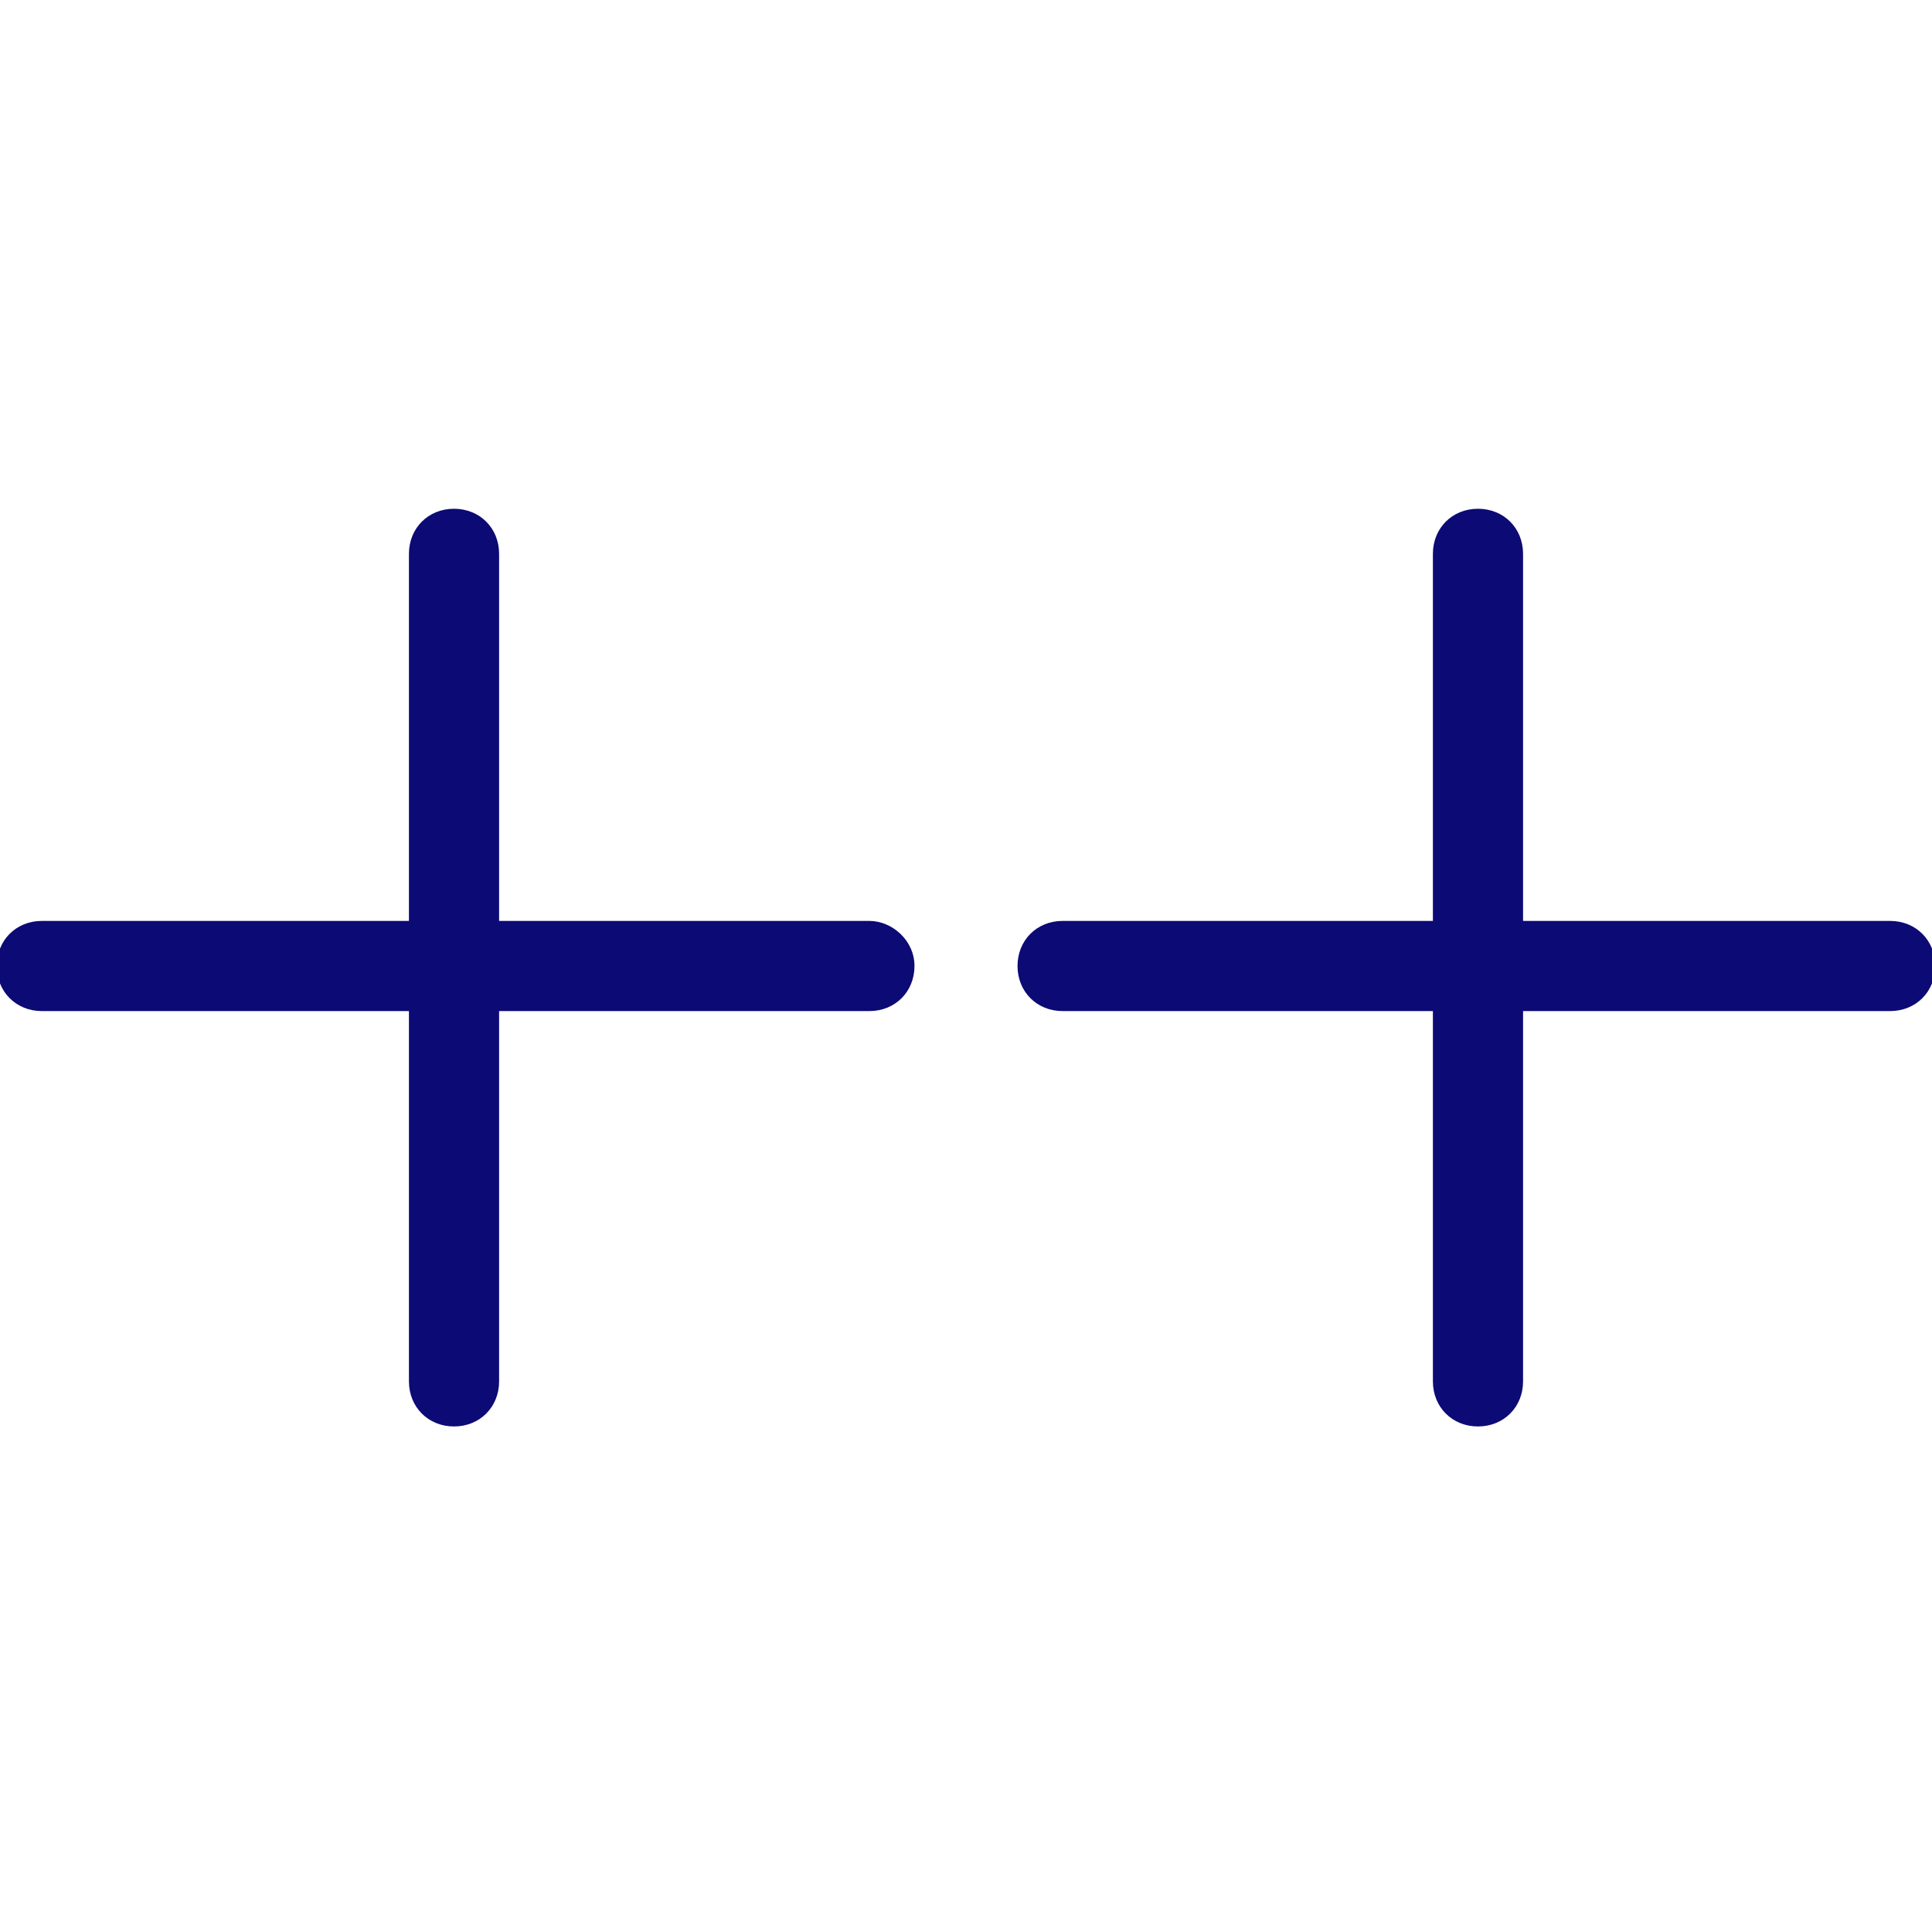
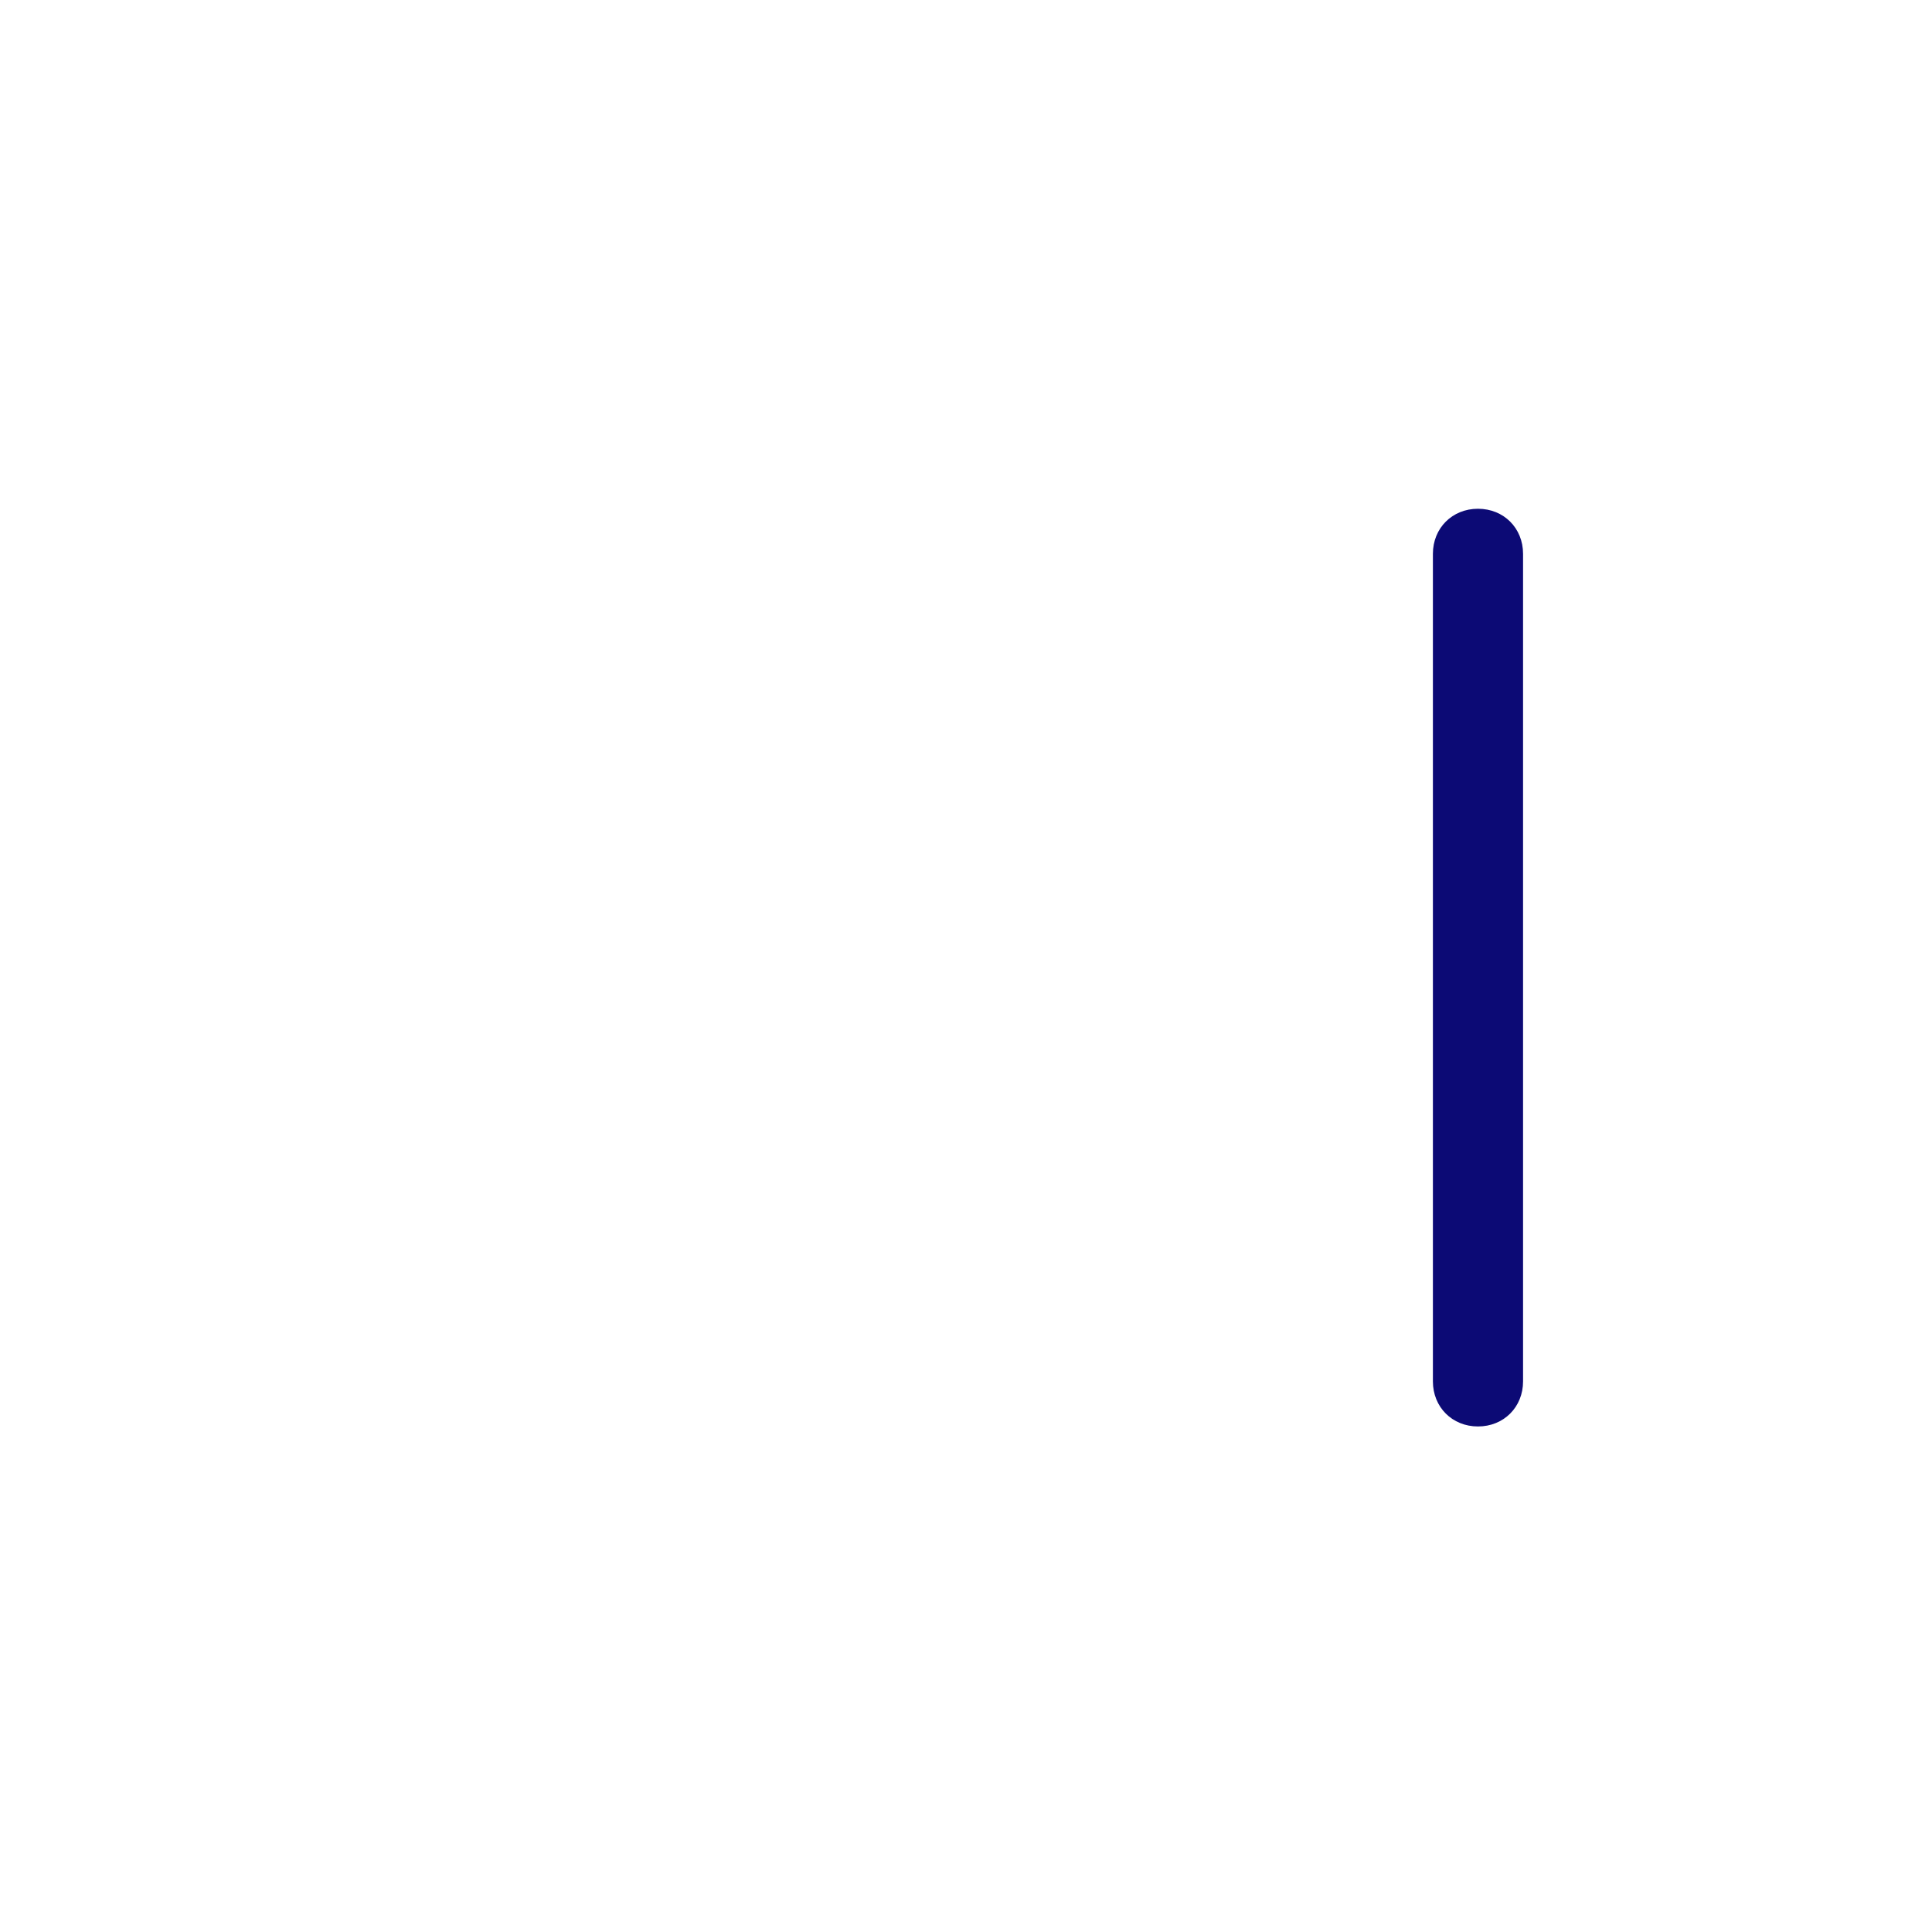
<svg xmlns="http://www.w3.org/2000/svg" version="1.1" id="Camada_1" x="0px" y="0px" viewBox="0 0 60 60" style="enable-background:new 0 0 60 60;" xml:space="preserve">
  <style type="text/css">
	.st0{fill:#0C0A75;}
</style>
  <g>
    <g>
-       <path class="st0" d="M12.7,17.2v25.7c0,0.8,0.6,1.4,1.4,1.4s1.4-0.6,1.4-1.4c0-8.6,0-17.1,0-25.7c0-0.8-0.6-1.4-1.4-1.4    S12.7,16.4,12.7,17.2z" />
-       <path class="st0" d="M27,28.6H1.3c-0.8,0-1.4,0.6-1.4,1.4s0.6,1.4,1.4,1.4c8.6,0,17.1,0,25.7,0c0.8,0,1.4-0.6,1.4-1.4    S27.7,28.6,27,28.6z" />
-     </g>
+       </g>
    <g>
      <path class="st0" d="M44.5,17.2v25.7c0,0.8,0.6,1.4,1.4,1.4s1.4-0.6,1.4-1.4c0-8.6,0-17.1,0-25.7c0-0.8-0.6-1.4-1.4-1.4    S44.5,16.4,44.5,17.2z" />
-       <path class="st0" d="M58.7,28.6H33c-0.8,0-1.4,0.6-1.4,1.4s0.6,1.4,1.4,1.4c8.6,0,17.1,0,25.7,0c0.8,0,1.4-0.6,1.4-1.4    S59.5,28.6,58.7,28.6z" />
    </g>
  </g>
</svg>